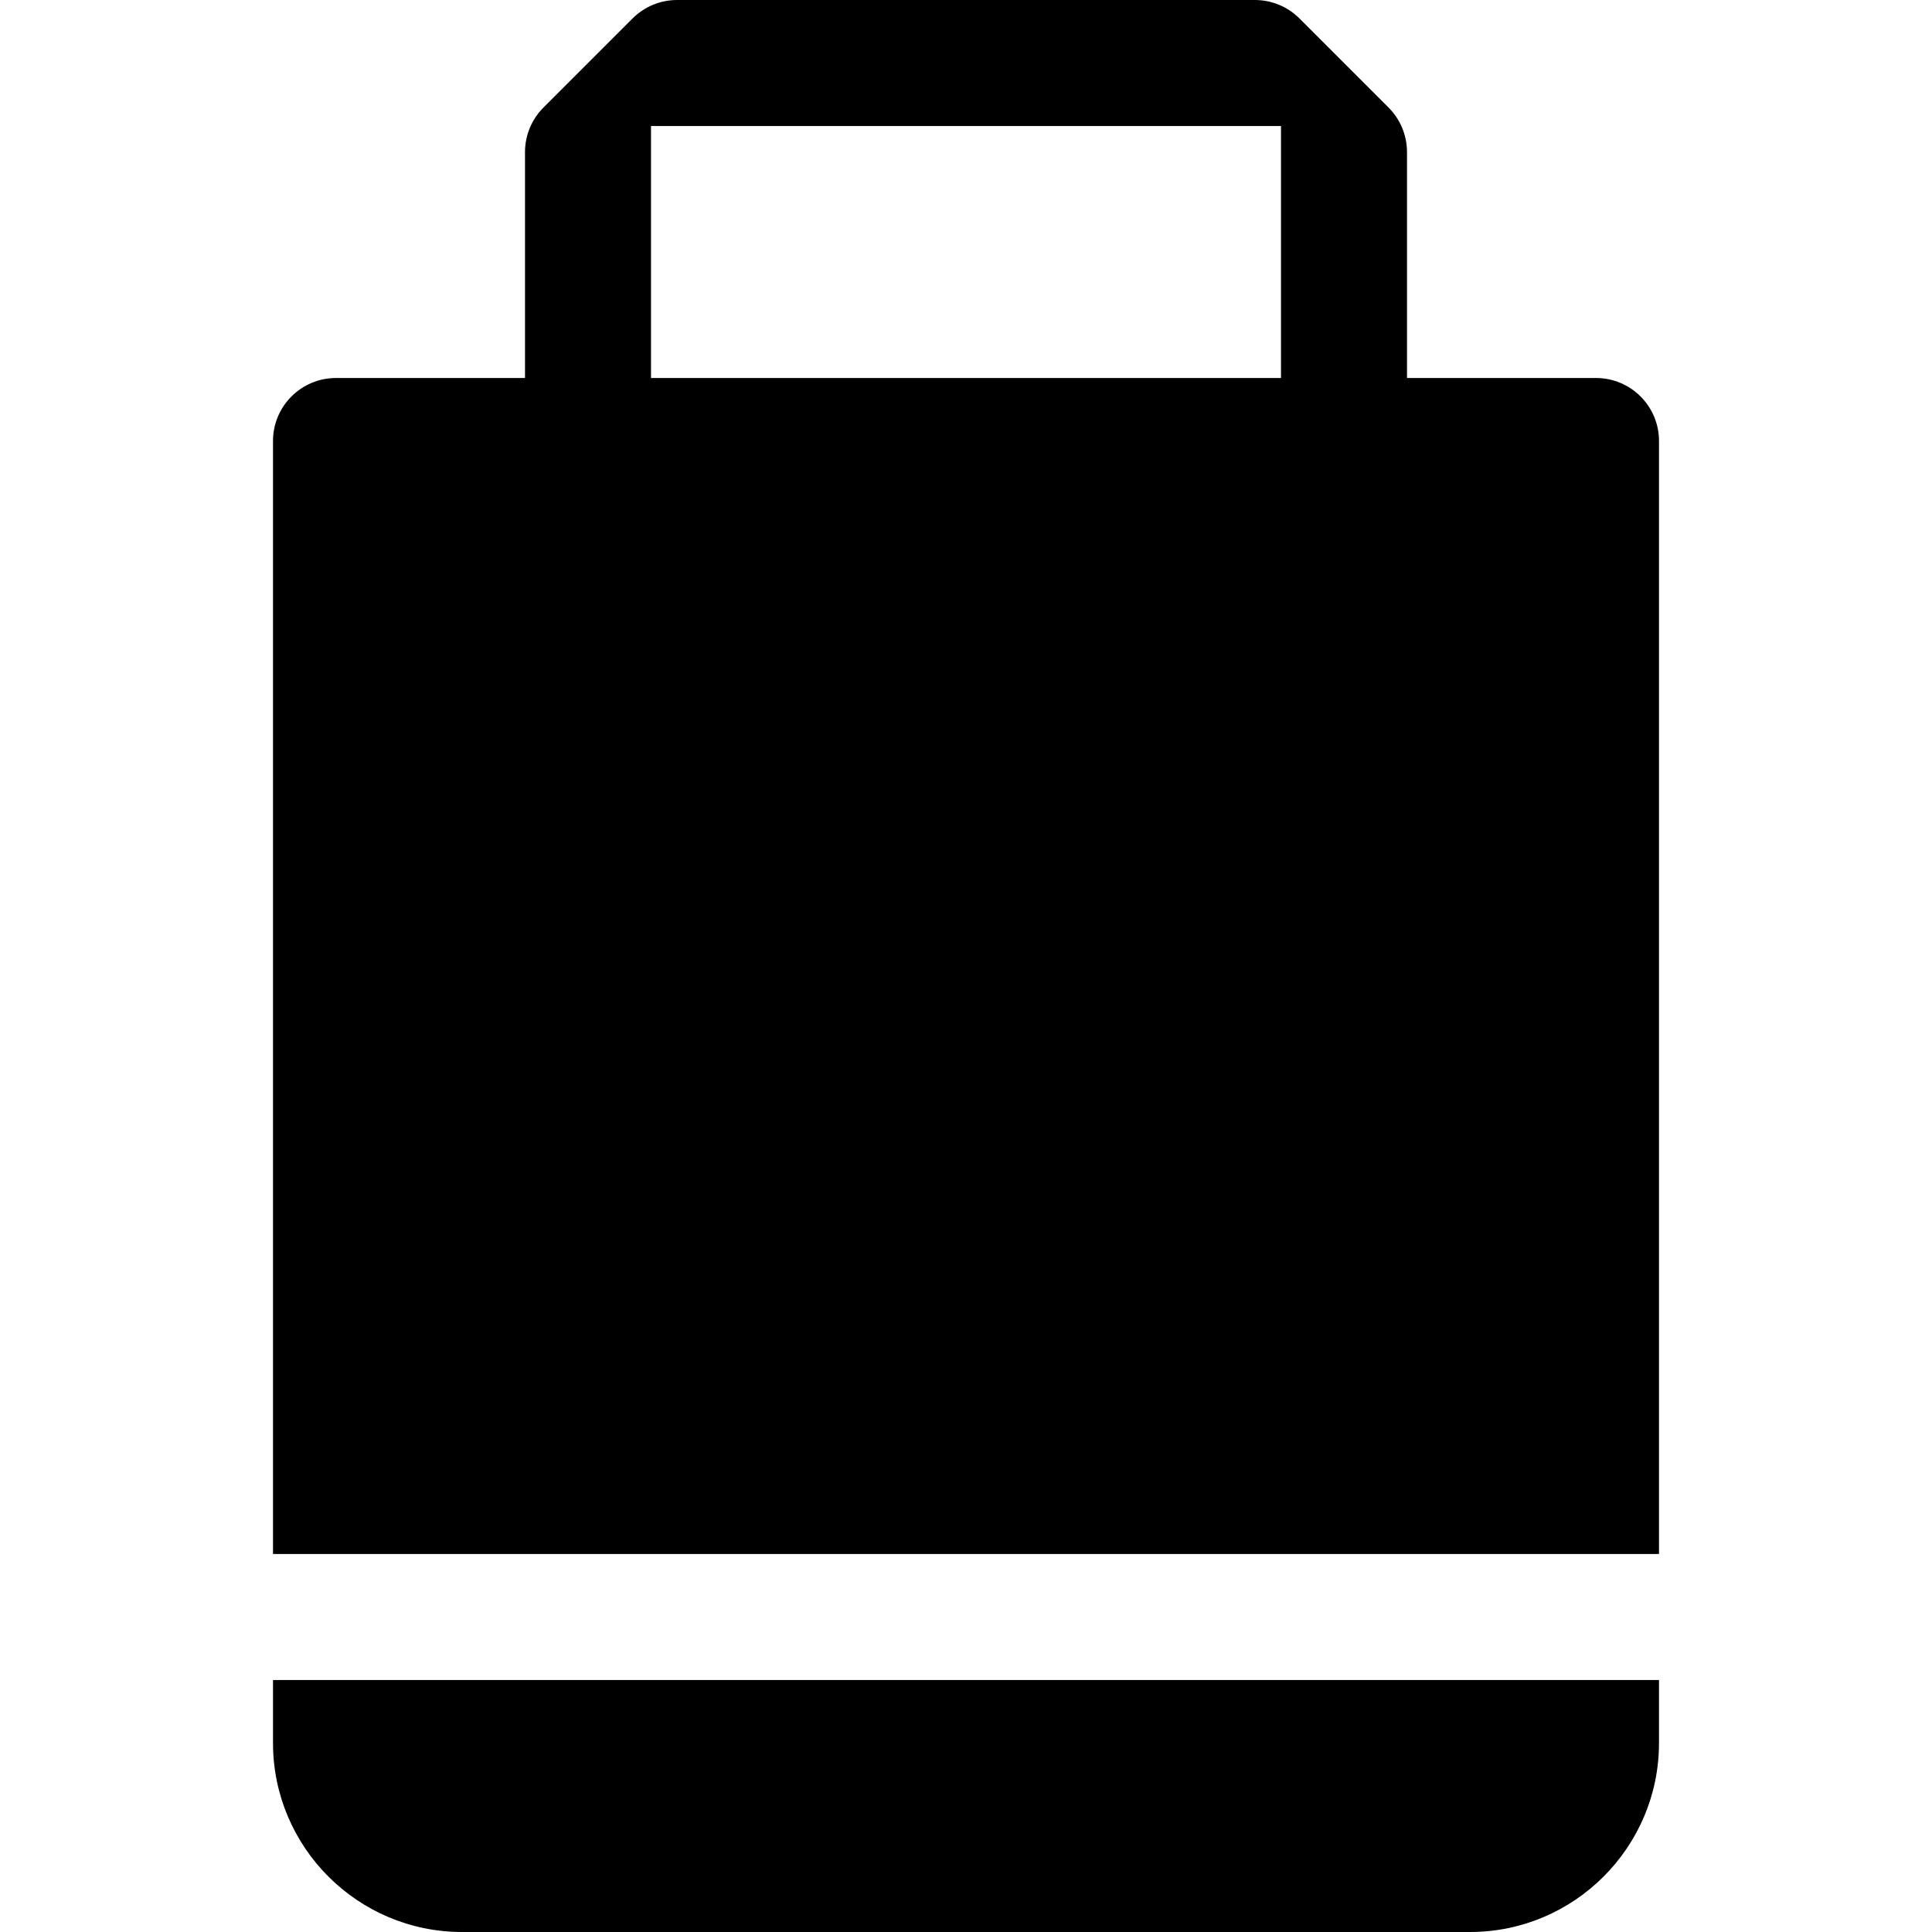
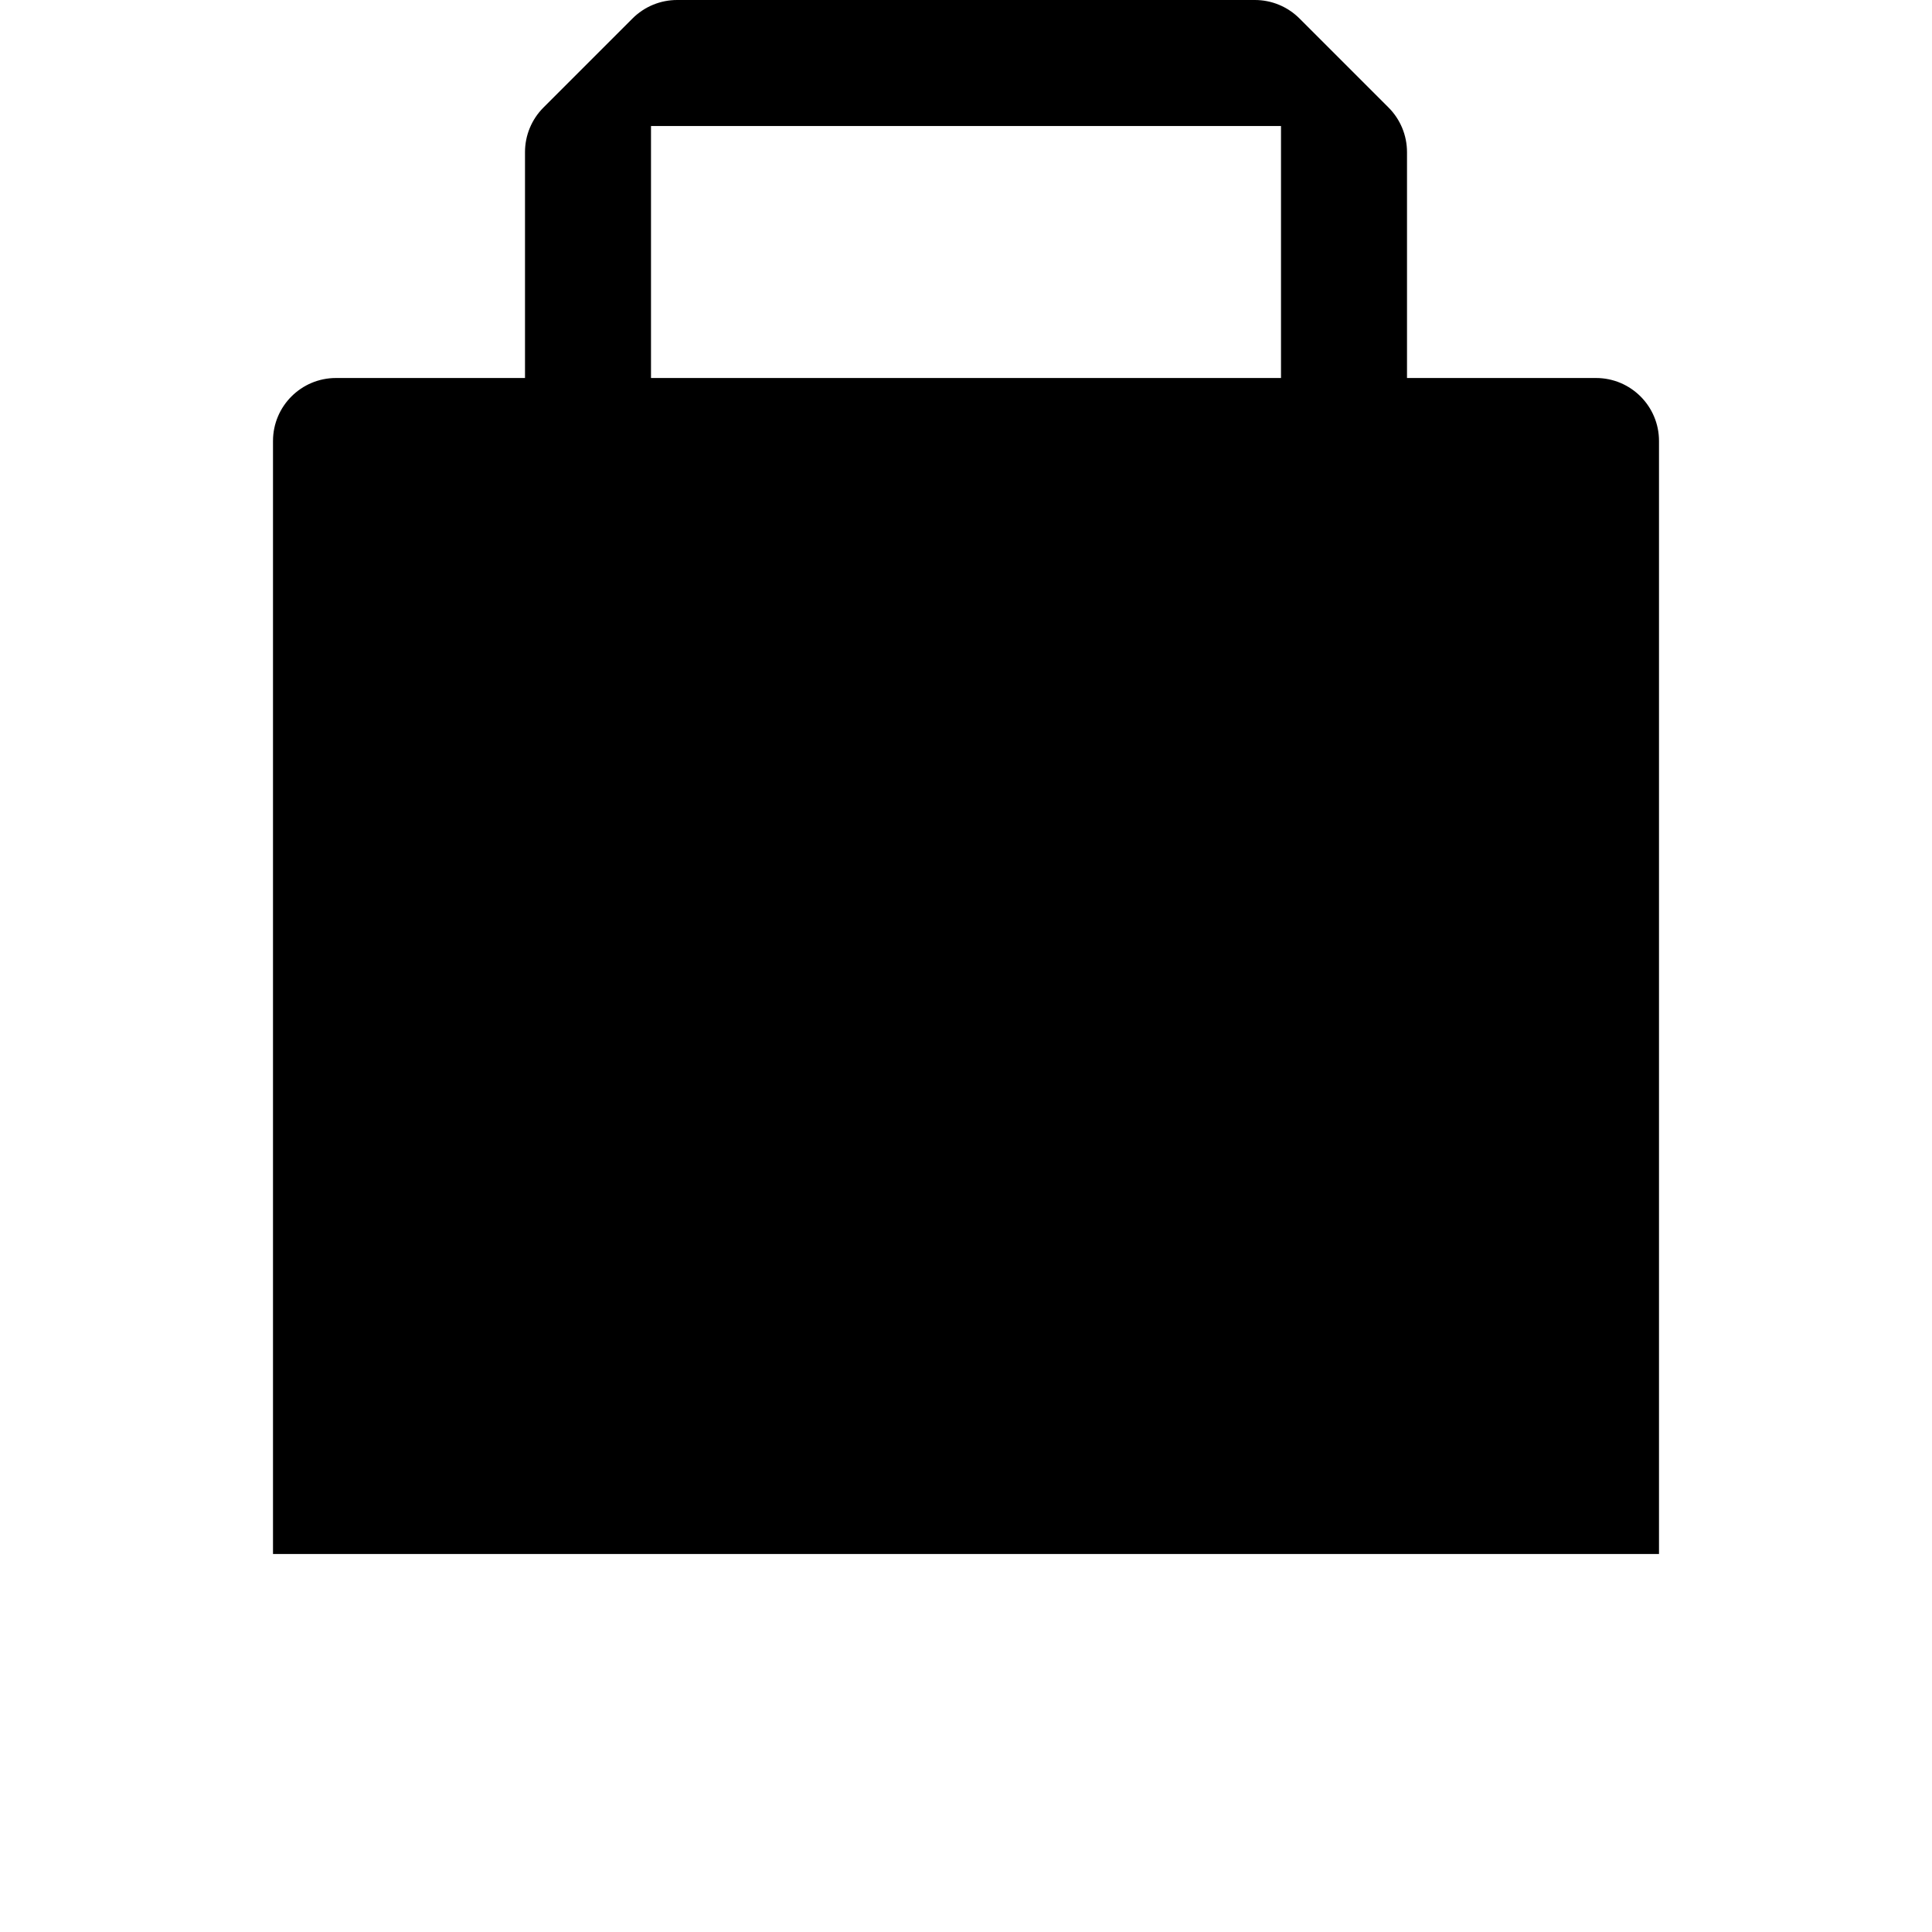
<svg xmlns="http://www.w3.org/2000/svg" fill="#000000" height="800px" width="800px" version="1.1" id="Layer_1" viewBox="0 0 512 512" xml:space="preserve">
  <g>
    <g>
-       <path d="M72.348,445.217v16.696c0,27.619,22.468,50.087,50.087,50.087h267.13c27.619,0,50.087-22.468,50.087-50.087v-16.696    H72.348z" />
-     </g>
+       </g>
  </g>
  <g>
    <g>
      <path d="M422.957,100.174H372.87V40.307c0-4.428-1.759-8.674-4.89-11.805L344.368,4.89C341.237,1.759,336.991,0,332.563,0H179.437    c-4.428,0-8.675,1.759-11.806,4.89L144.02,28.501c-3.131,3.132-4.89,7.378-4.89,11.806v59.867H89.044    c-9.223,0-16.696,7.473-16.696,16.696v294.957h367.304V116.87C439.652,107.647,432.179,100.174,422.957,100.174z M339.478,100.174    H172.522V33.391h166.957V100.174z" />
    </g>
  </g>
</svg>